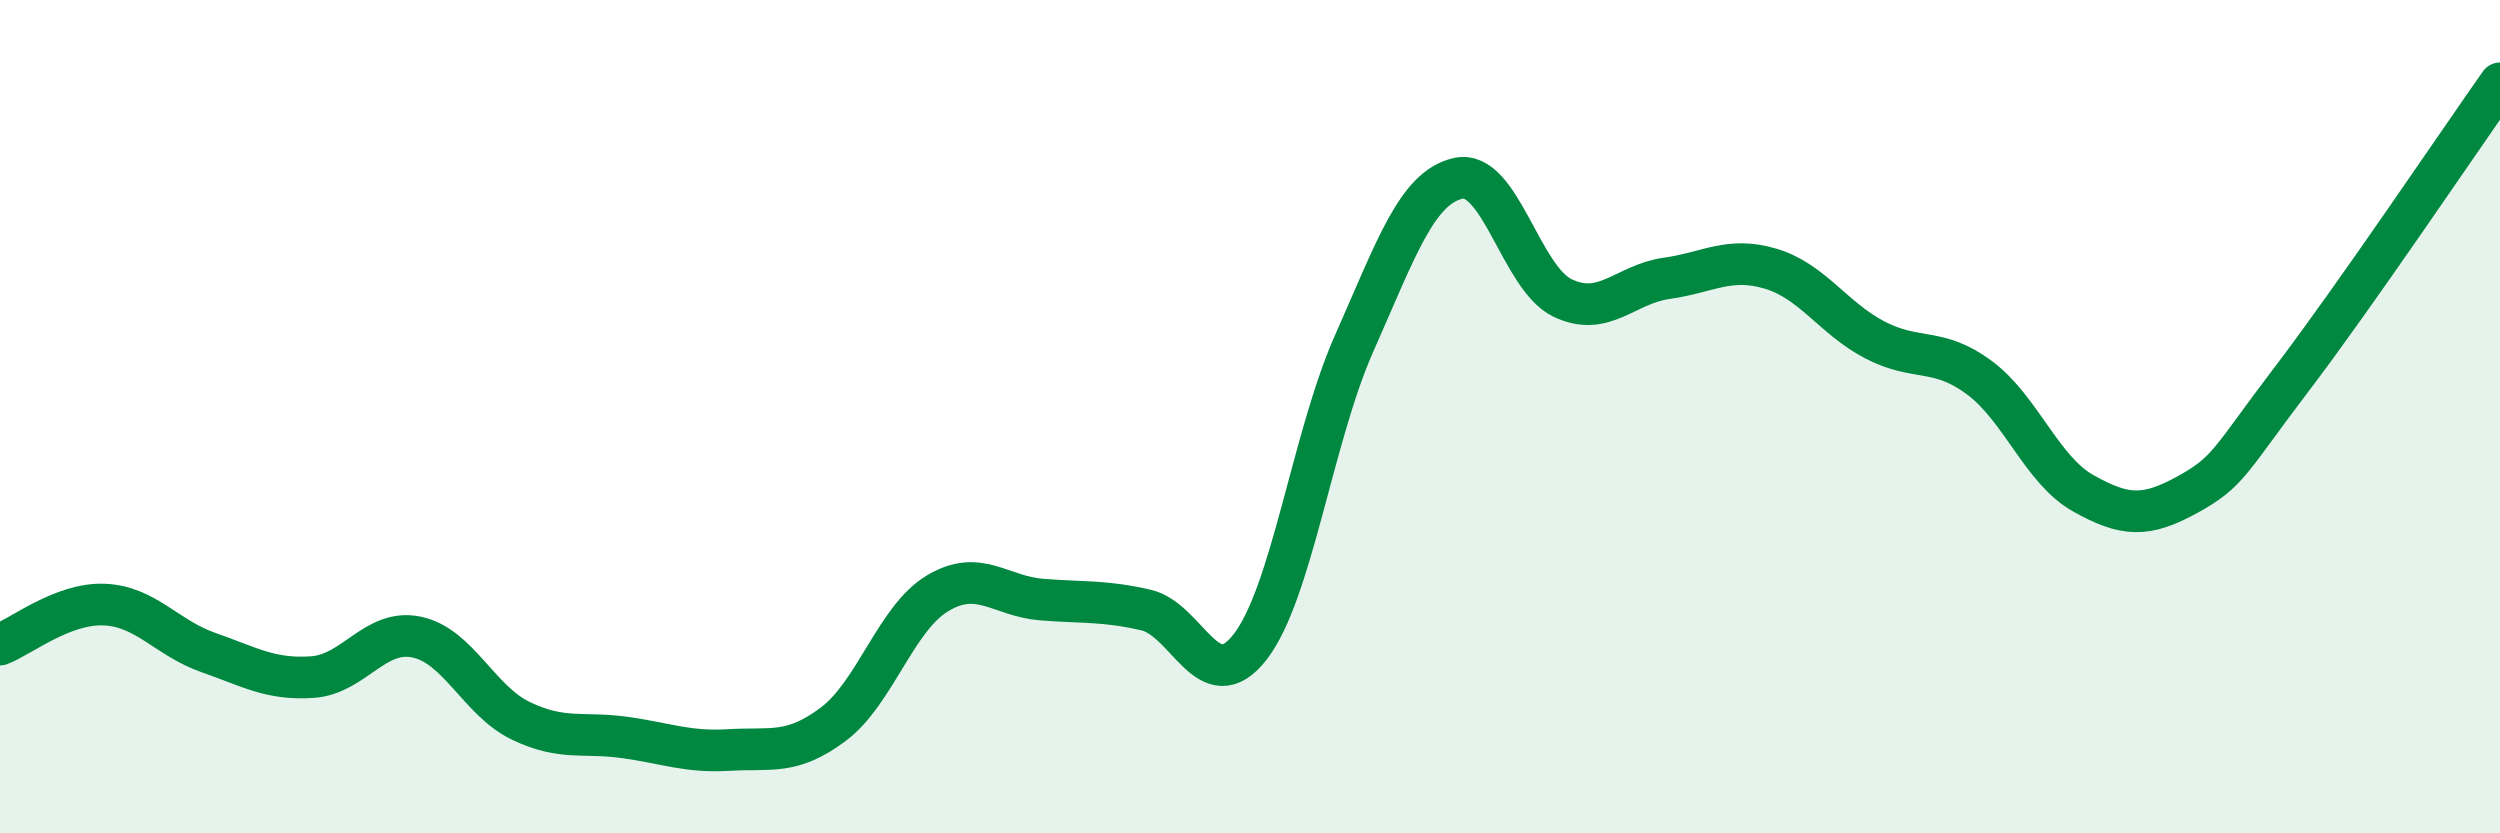
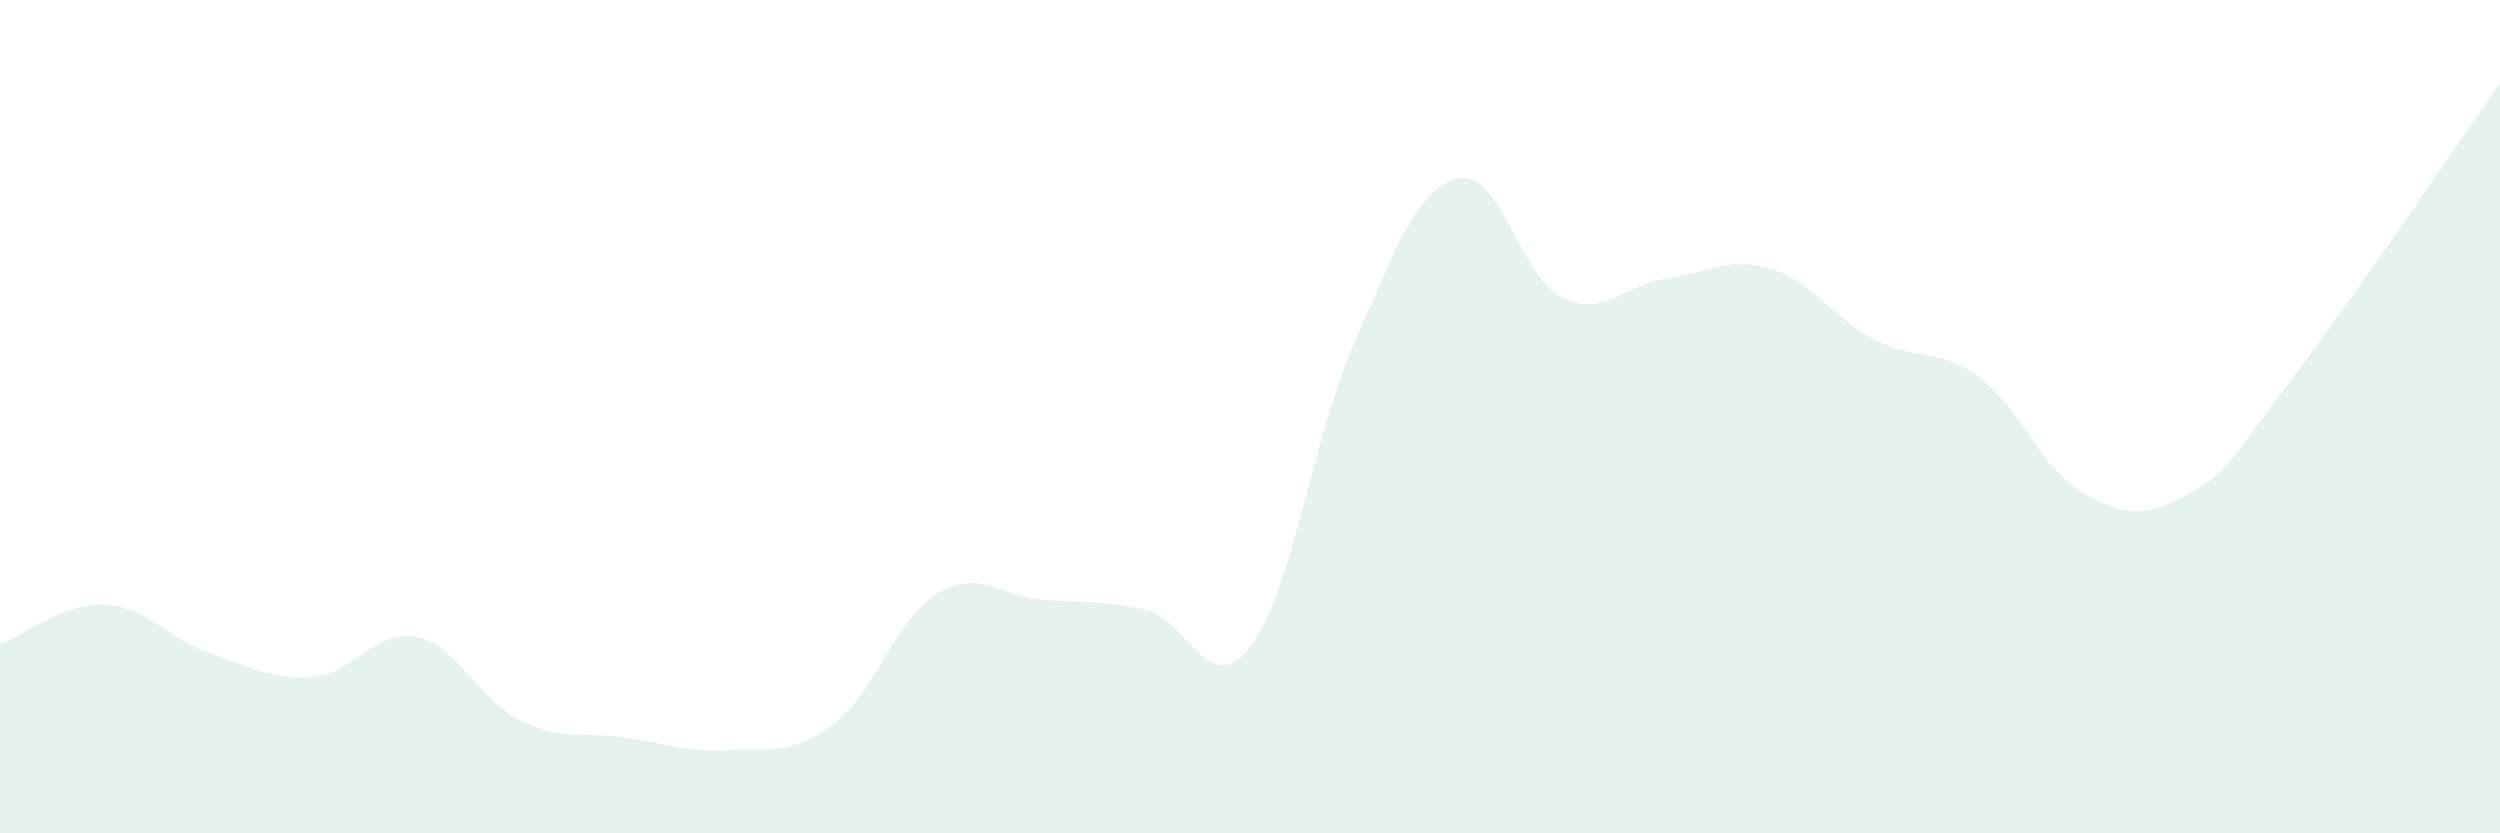
<svg xmlns="http://www.w3.org/2000/svg" width="60" height="20" viewBox="0 0 60 20">
  <path d="M 0,15.47 C 0.5,15.28 1.5,14.47 2.5,14.51 C 3.5,14.55 4,15.31 5,15.66 C 6,16.01 6.5,16.32 7.5,16.25 C 8.5,16.18 9,15.08 10,15.29 C 11,15.5 11.5,16.82 12.5,17.3 C 13.5,17.78 14,17.56 15,17.7 C 16,17.84 16.5,18.06 17.5,18 C 18.5,17.94 19,18.13 20,17.38 C 21,16.63 21.5,14.84 22.5,14.24 C 23.5,13.64 24,14.31 25,14.39 C 26,14.47 26.5,14.41 27.5,14.64 C 28.5,14.87 29,16.81 30,15.53 C 31,14.25 31.5,10.49 32.5,8.24 C 33.5,5.99 34,4.5 35,4.28 C 36,4.06 36.5,6.67 37.5,7.15 C 38.5,7.63 39,6.82 40,6.68 C 41,6.54 41.5,6.15 42.5,6.45 C 43.5,6.75 44,7.64 45,8.16 C 46,8.68 46.5,8.32 47.5,9.06 C 48.5,9.8 49,11.28 50,11.84 C 51,12.4 51.5,12.42 52.5,11.87 C 53.5,11.32 53.5,11.07 55,9.1 C 56.5,7.13 59,3.42 60,2L60 20L0 20Z" fill="#008740" opacity="0.1" stroke-linecap="round" stroke-linejoin="round" />
-   <path d="M 0,15.47 C 0.5,15.28 1.5,14.47 2.5,14.51 C 3.5,14.55 4,15.31 5,15.66 C 6,16.01 6.5,16.32 7.5,16.25 C 8.5,16.18 9,15.08 10,15.29 C 11,15.5 11.5,16.82 12.5,17.3 C 13.5,17.78 14,17.56 15,17.7 C 16,17.84 16.5,18.06 17.5,18 C 18.5,17.94 19,18.13 20,17.38 C 21,16.63 21.5,14.84 22.5,14.24 C 23.5,13.64 24,14.31 25,14.39 C 26,14.47 26.5,14.41 27.5,14.64 C 28.5,14.87 29,16.81 30,15.53 C 31,14.25 31.5,10.49 32.5,8.24 C 33.5,5.99 34,4.5 35,4.28 C 36,4.06 36.5,6.67 37.5,7.15 C 38.5,7.63 39,6.82 40,6.68 C 41,6.54 41.5,6.15 42.5,6.45 C 43.5,6.75 44,7.64 45,8.16 C 46,8.68 46.5,8.32 47.5,9.06 C 48.5,9.8 49,11.28 50,11.84 C 51,12.4 51.5,12.42 52.5,11.87 C 53.5,11.32 53.5,11.07 55,9.1 C 56.5,7.13 59,3.42 60,2" stroke="#008740" stroke-width="1" fill="none" stroke-linecap="round" stroke-linejoin="round" />
</svg>